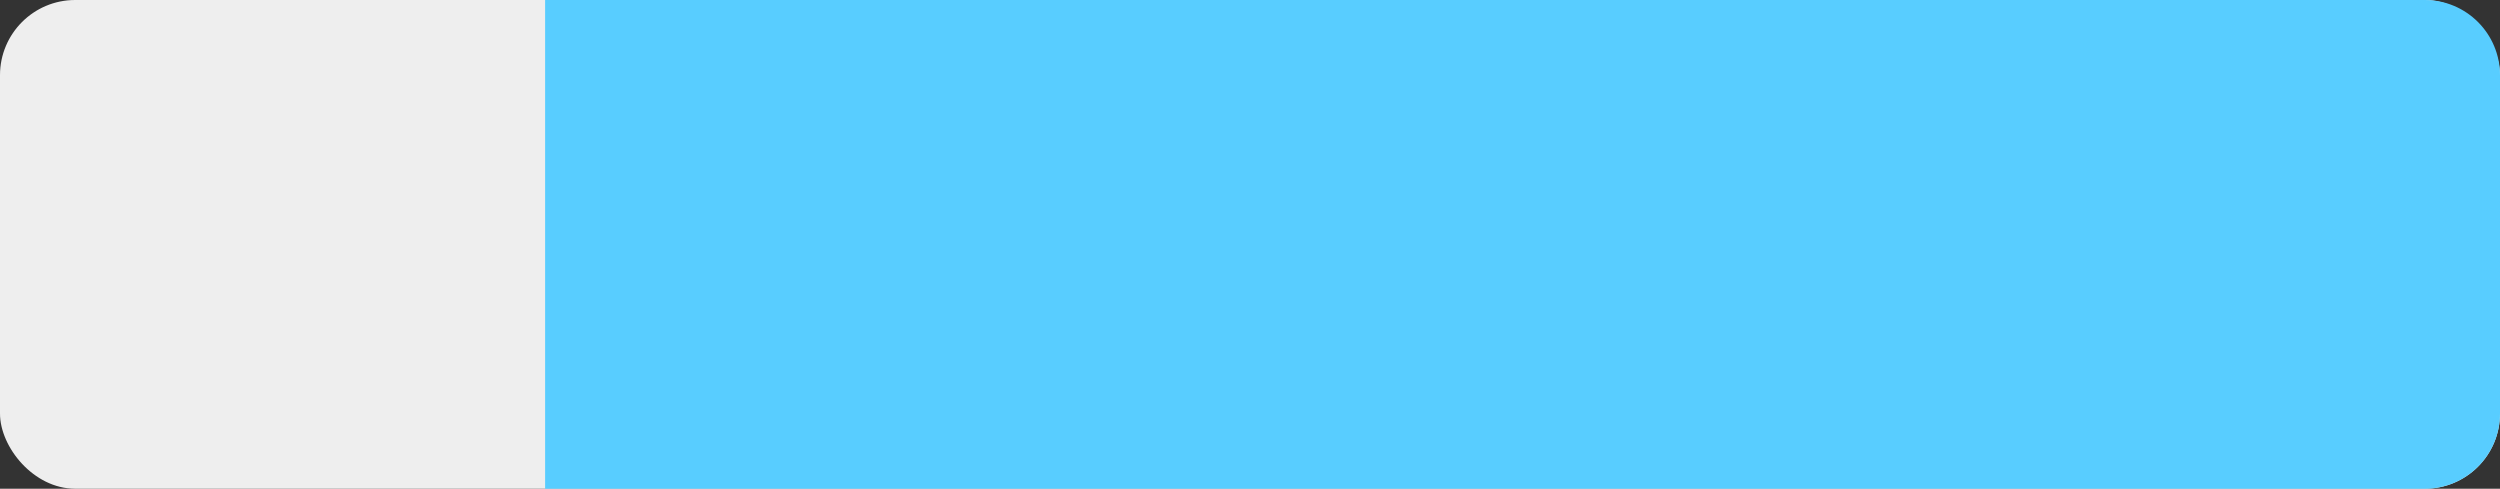
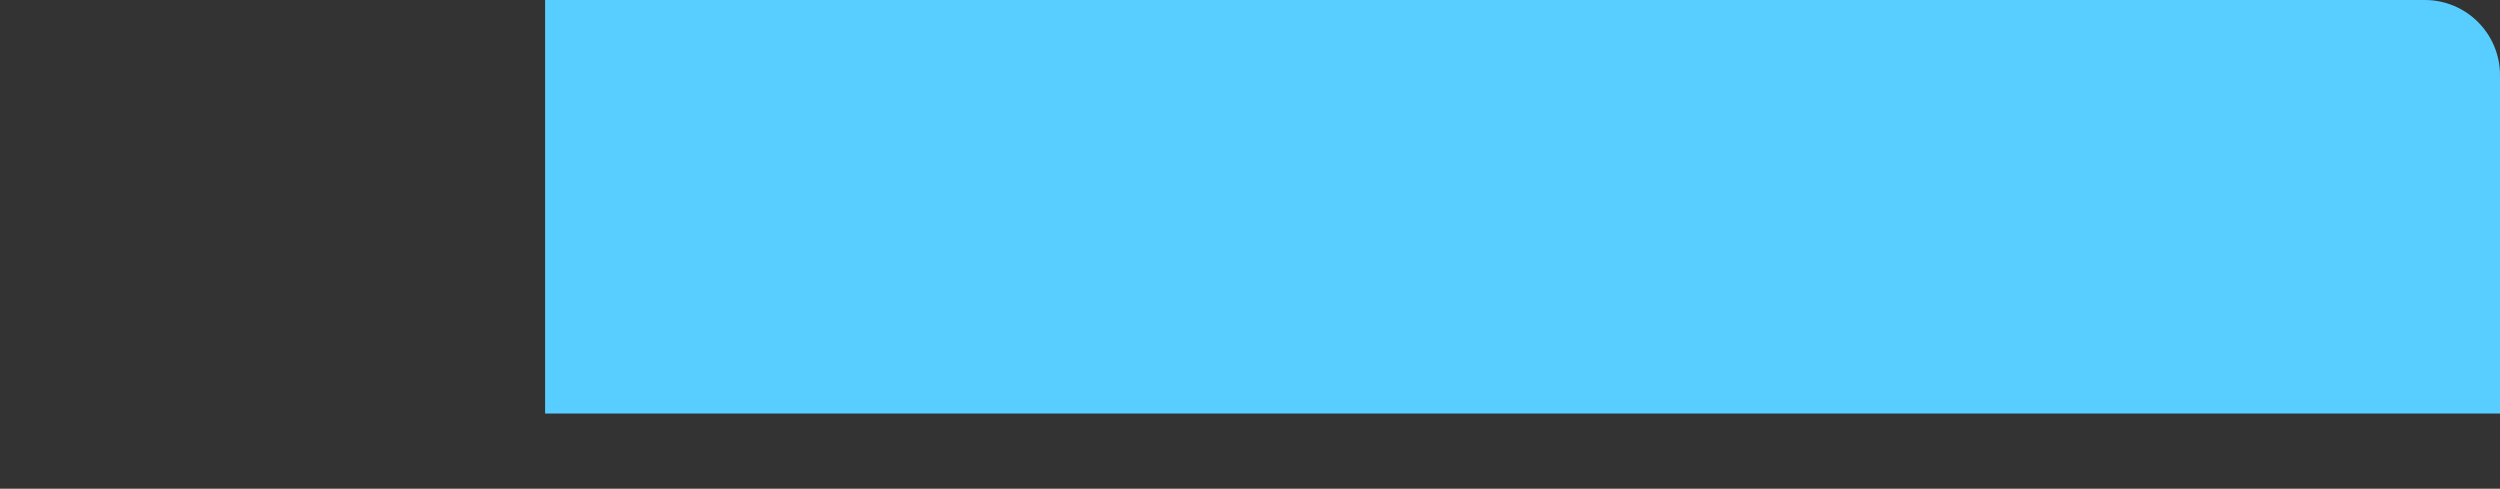
<svg xmlns="http://www.w3.org/2000/svg" width="133" height="26" viewBox="0 0 133 26" fill="none">
  <rect x="0" y="0" width="133" height="26" fill="#333333" stroke="none" />
-   <rect width="133" height="26" rx="4" fill="#EEEEEE" />
-   <path d="M29 0H129C131.209 0 133 1.791 133 4V22C133 24.209 131.209 26 129 26H29V0Z" fill="#58CDFF" />
+   <path d="M29 0H129C131.209 0 133 1.791 133 4V22H29V0Z" fill="#58CDFF" />
</svg>